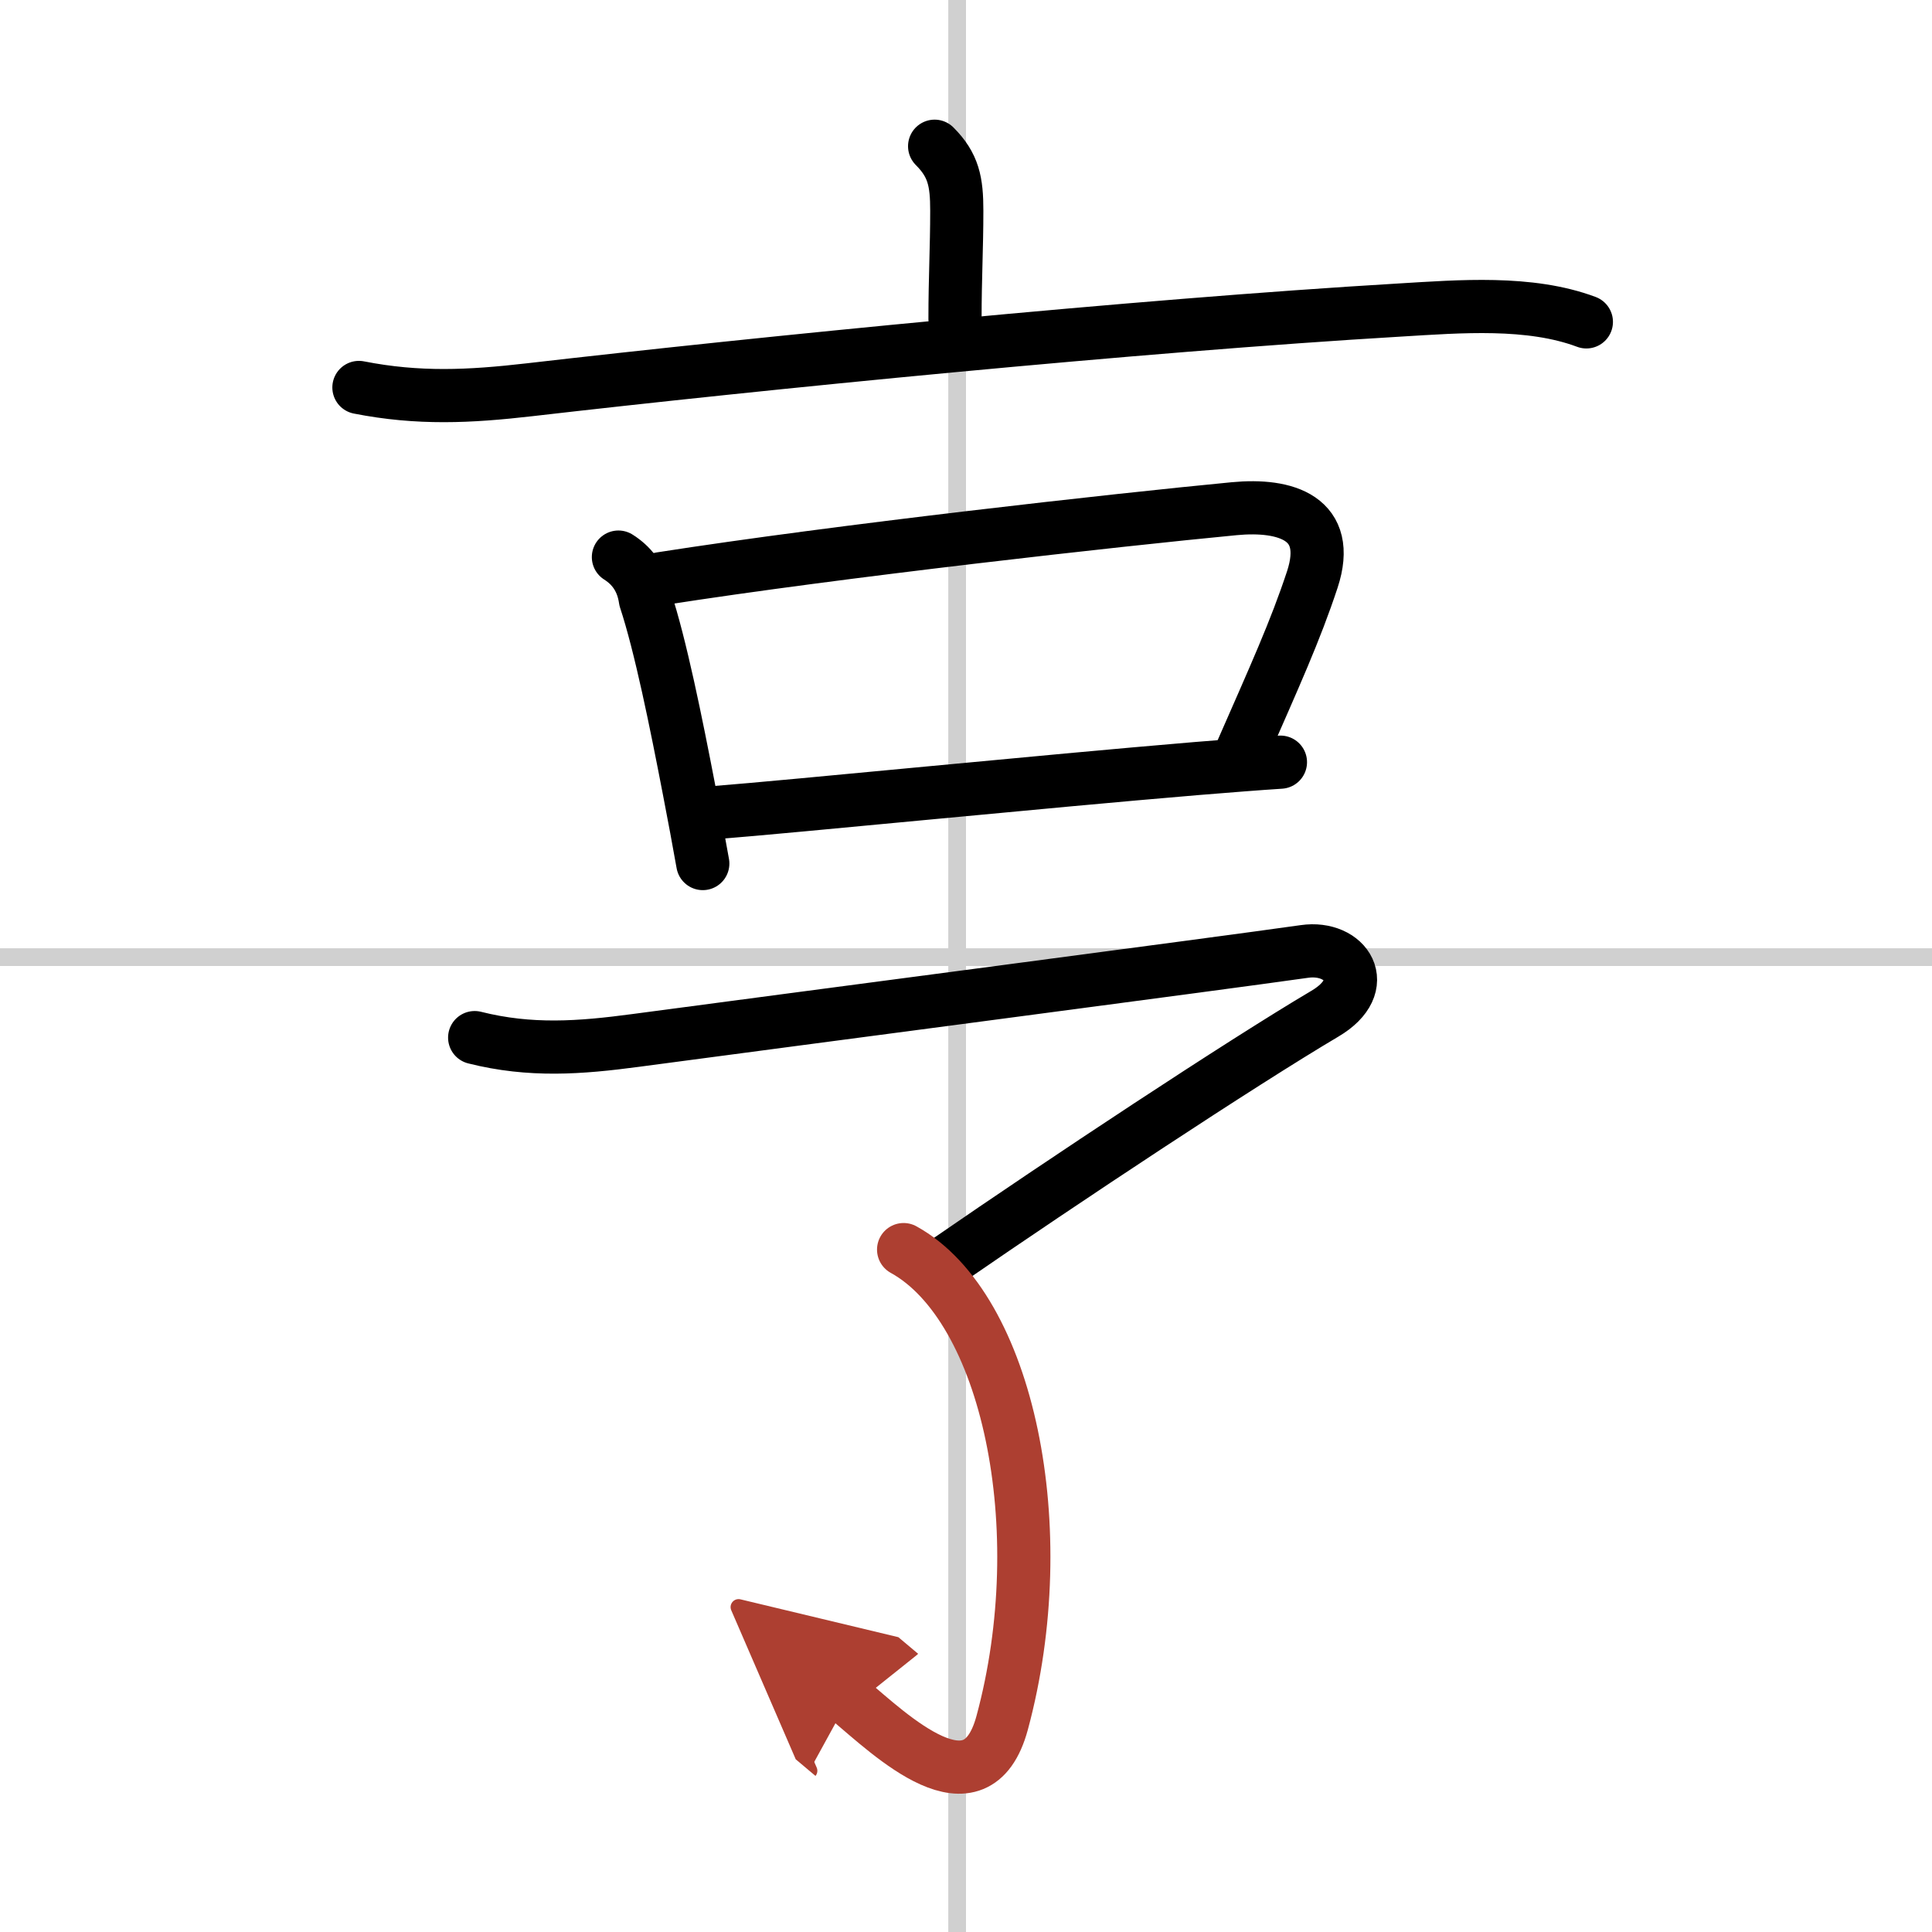
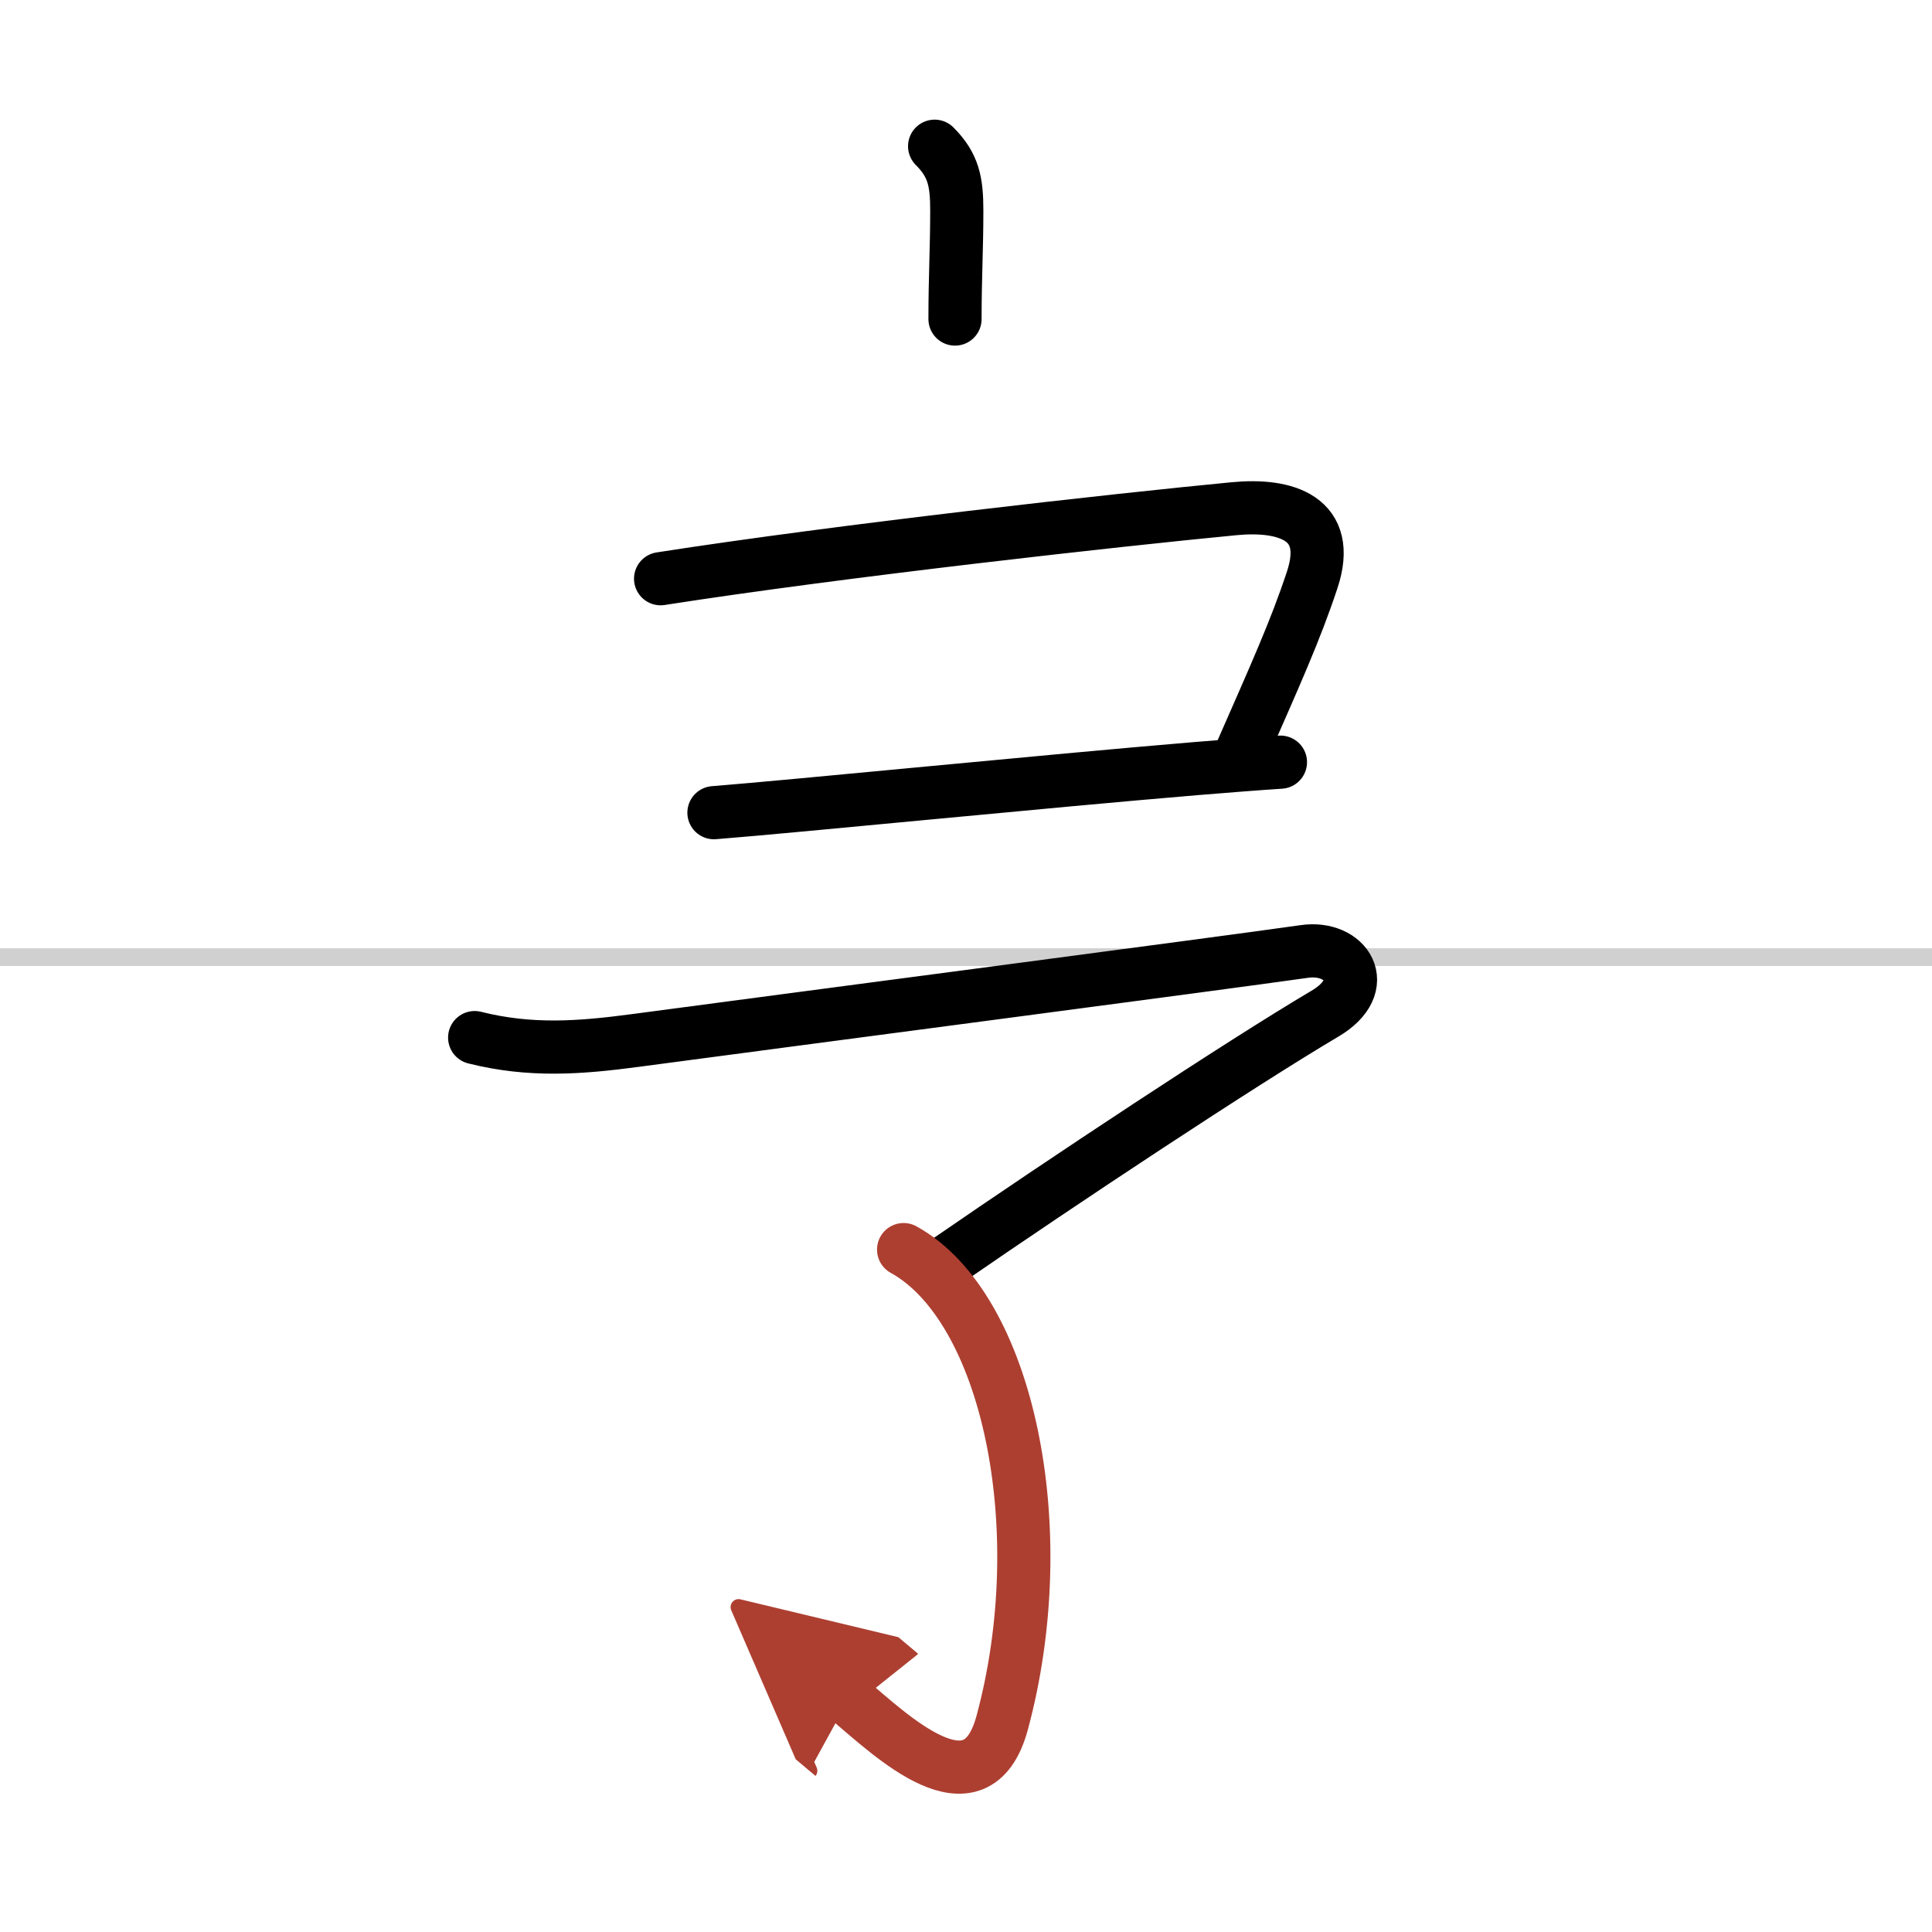
<svg xmlns="http://www.w3.org/2000/svg" width="400" height="400" viewBox="0 0 109 109">
  <defs>
    <marker id="a" markerWidth="4" orient="auto" refX="1" refY="5" viewBox="0 0 10 10">
      <polyline points="0 0 10 5 0 10 1 5" fill="#ad3f31" stroke="#ad3f31" />
    </marker>
  </defs>
  <g fill="none" stroke="#000" stroke-linecap="round" stroke-linejoin="round" stroke-width="3">
    <rect width="100%" height="100%" fill="#fff" stroke="#fff" />
-     <line x1="54" x2="54" y2="109" stroke="#d0d0d0" stroke-width="1" />
    <line x2="109" y1="54" y2="54" stroke="#d0d0d0" stroke-width="1" />
    <path d="m52.73 8.25c1.07 1.07 1.25 2 1.25 3.64 0 2.12-0.1 3.78-0.1 6.11" />
-     <path d="m20.25 21.86c3.36 0.66 6.23 0.52 9.62 0.13 12.98-1.5 34.26-3.62 49.13-4.5 3.34-0.2 7.3-0.53 10.5 0.67" />
-     <path d="m34.89 31.43c0.87 0.55 1.37 1.35 1.52 2.39 0.85 2.57 1.74 6.97 2.46 10.71 0.29 1.5 0.56 2.94 0.78 4.19" />
    <path d="m37.27 32.65c10.13-1.58 25.69-3.31 32.36-3.95 2.93-0.28 5.54 0.54 4.41 3.99-0.96 2.91-2.11 5.43-4.06 9.88" />
    <path d="m40.28 45.85c4.68-0.37 18.5-1.76 27.23-2.49 1.85-0.15 3.47-0.28 4.73-0.36" />
    <path d="M26.78,58.54c3.14,0.79,5.94,0.58,9.08,0.16c8.84-1.18,32.89-4.33,37.73-5.02c2.35-0.34,3.87,1.91,1.16,3.51C70,60,60,66.62,53.49,71.11" />
    <path d="m50.98 70.5c5.89 3.25 8.52 15.75 5.56 26.7-1.46 5.39-6.29 0.68-8.67-1.32" marker-end="url(#a)" stroke="#ad3f31" />
  </g>
</svg>